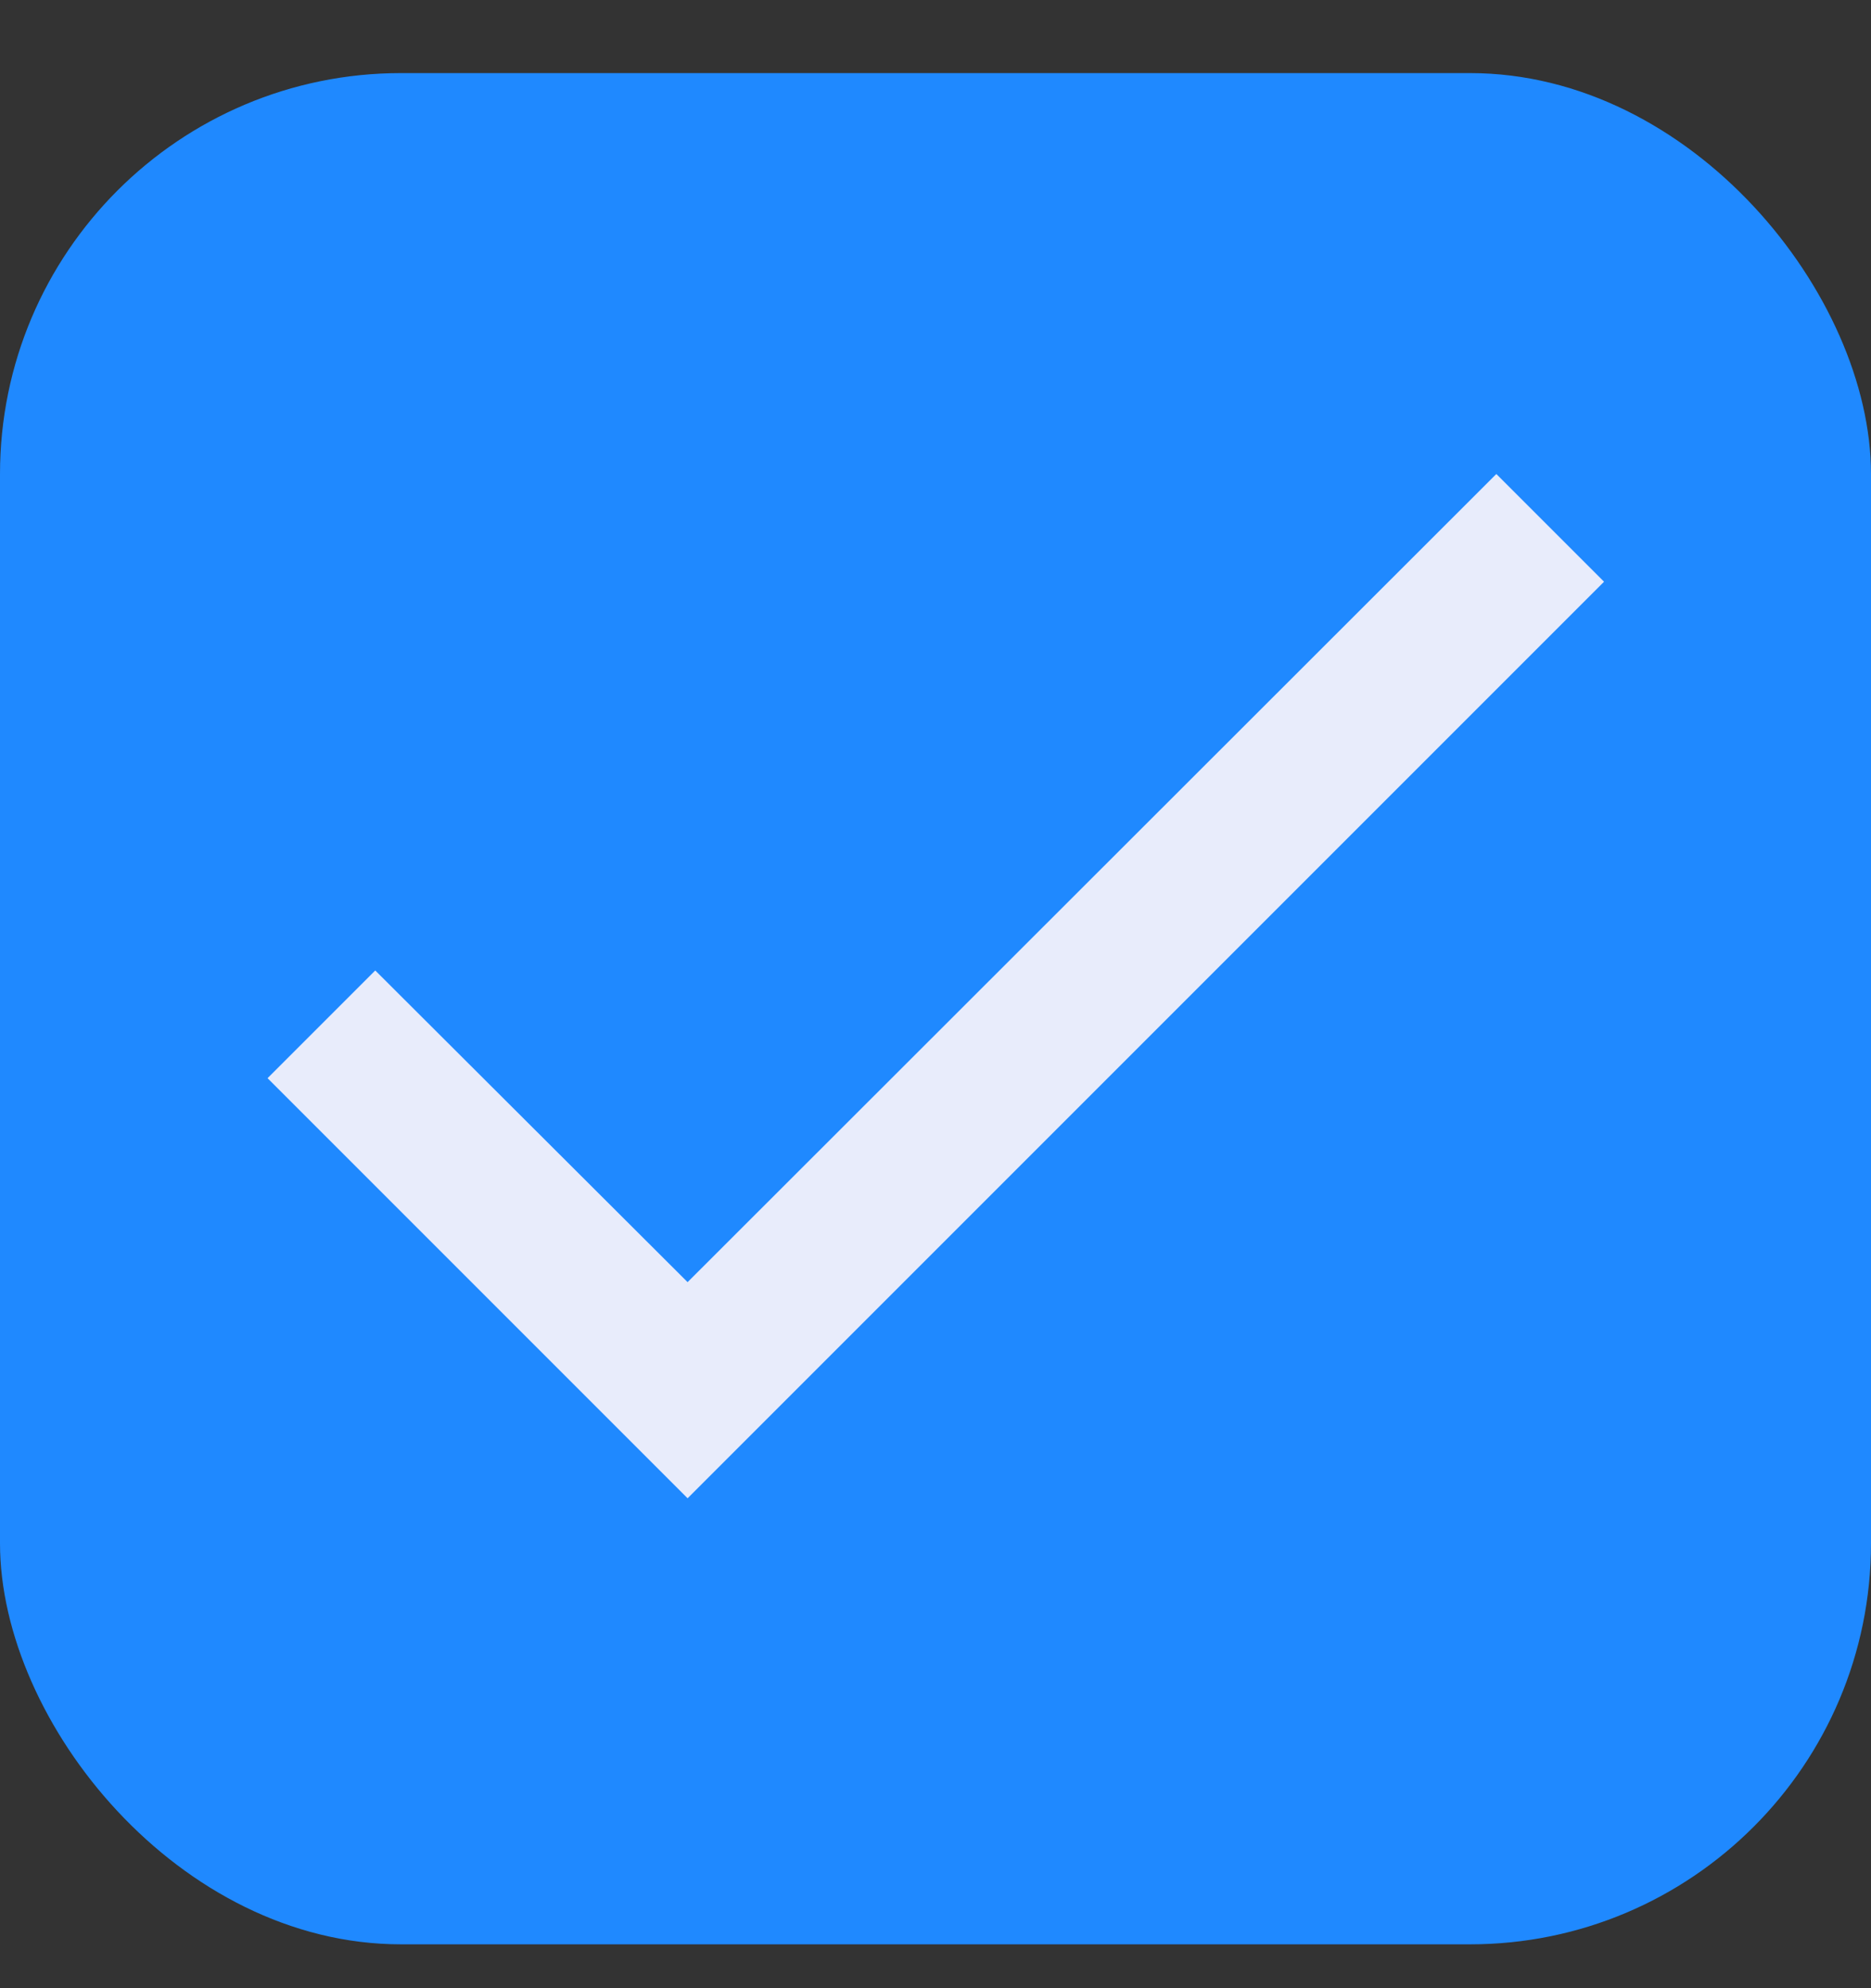
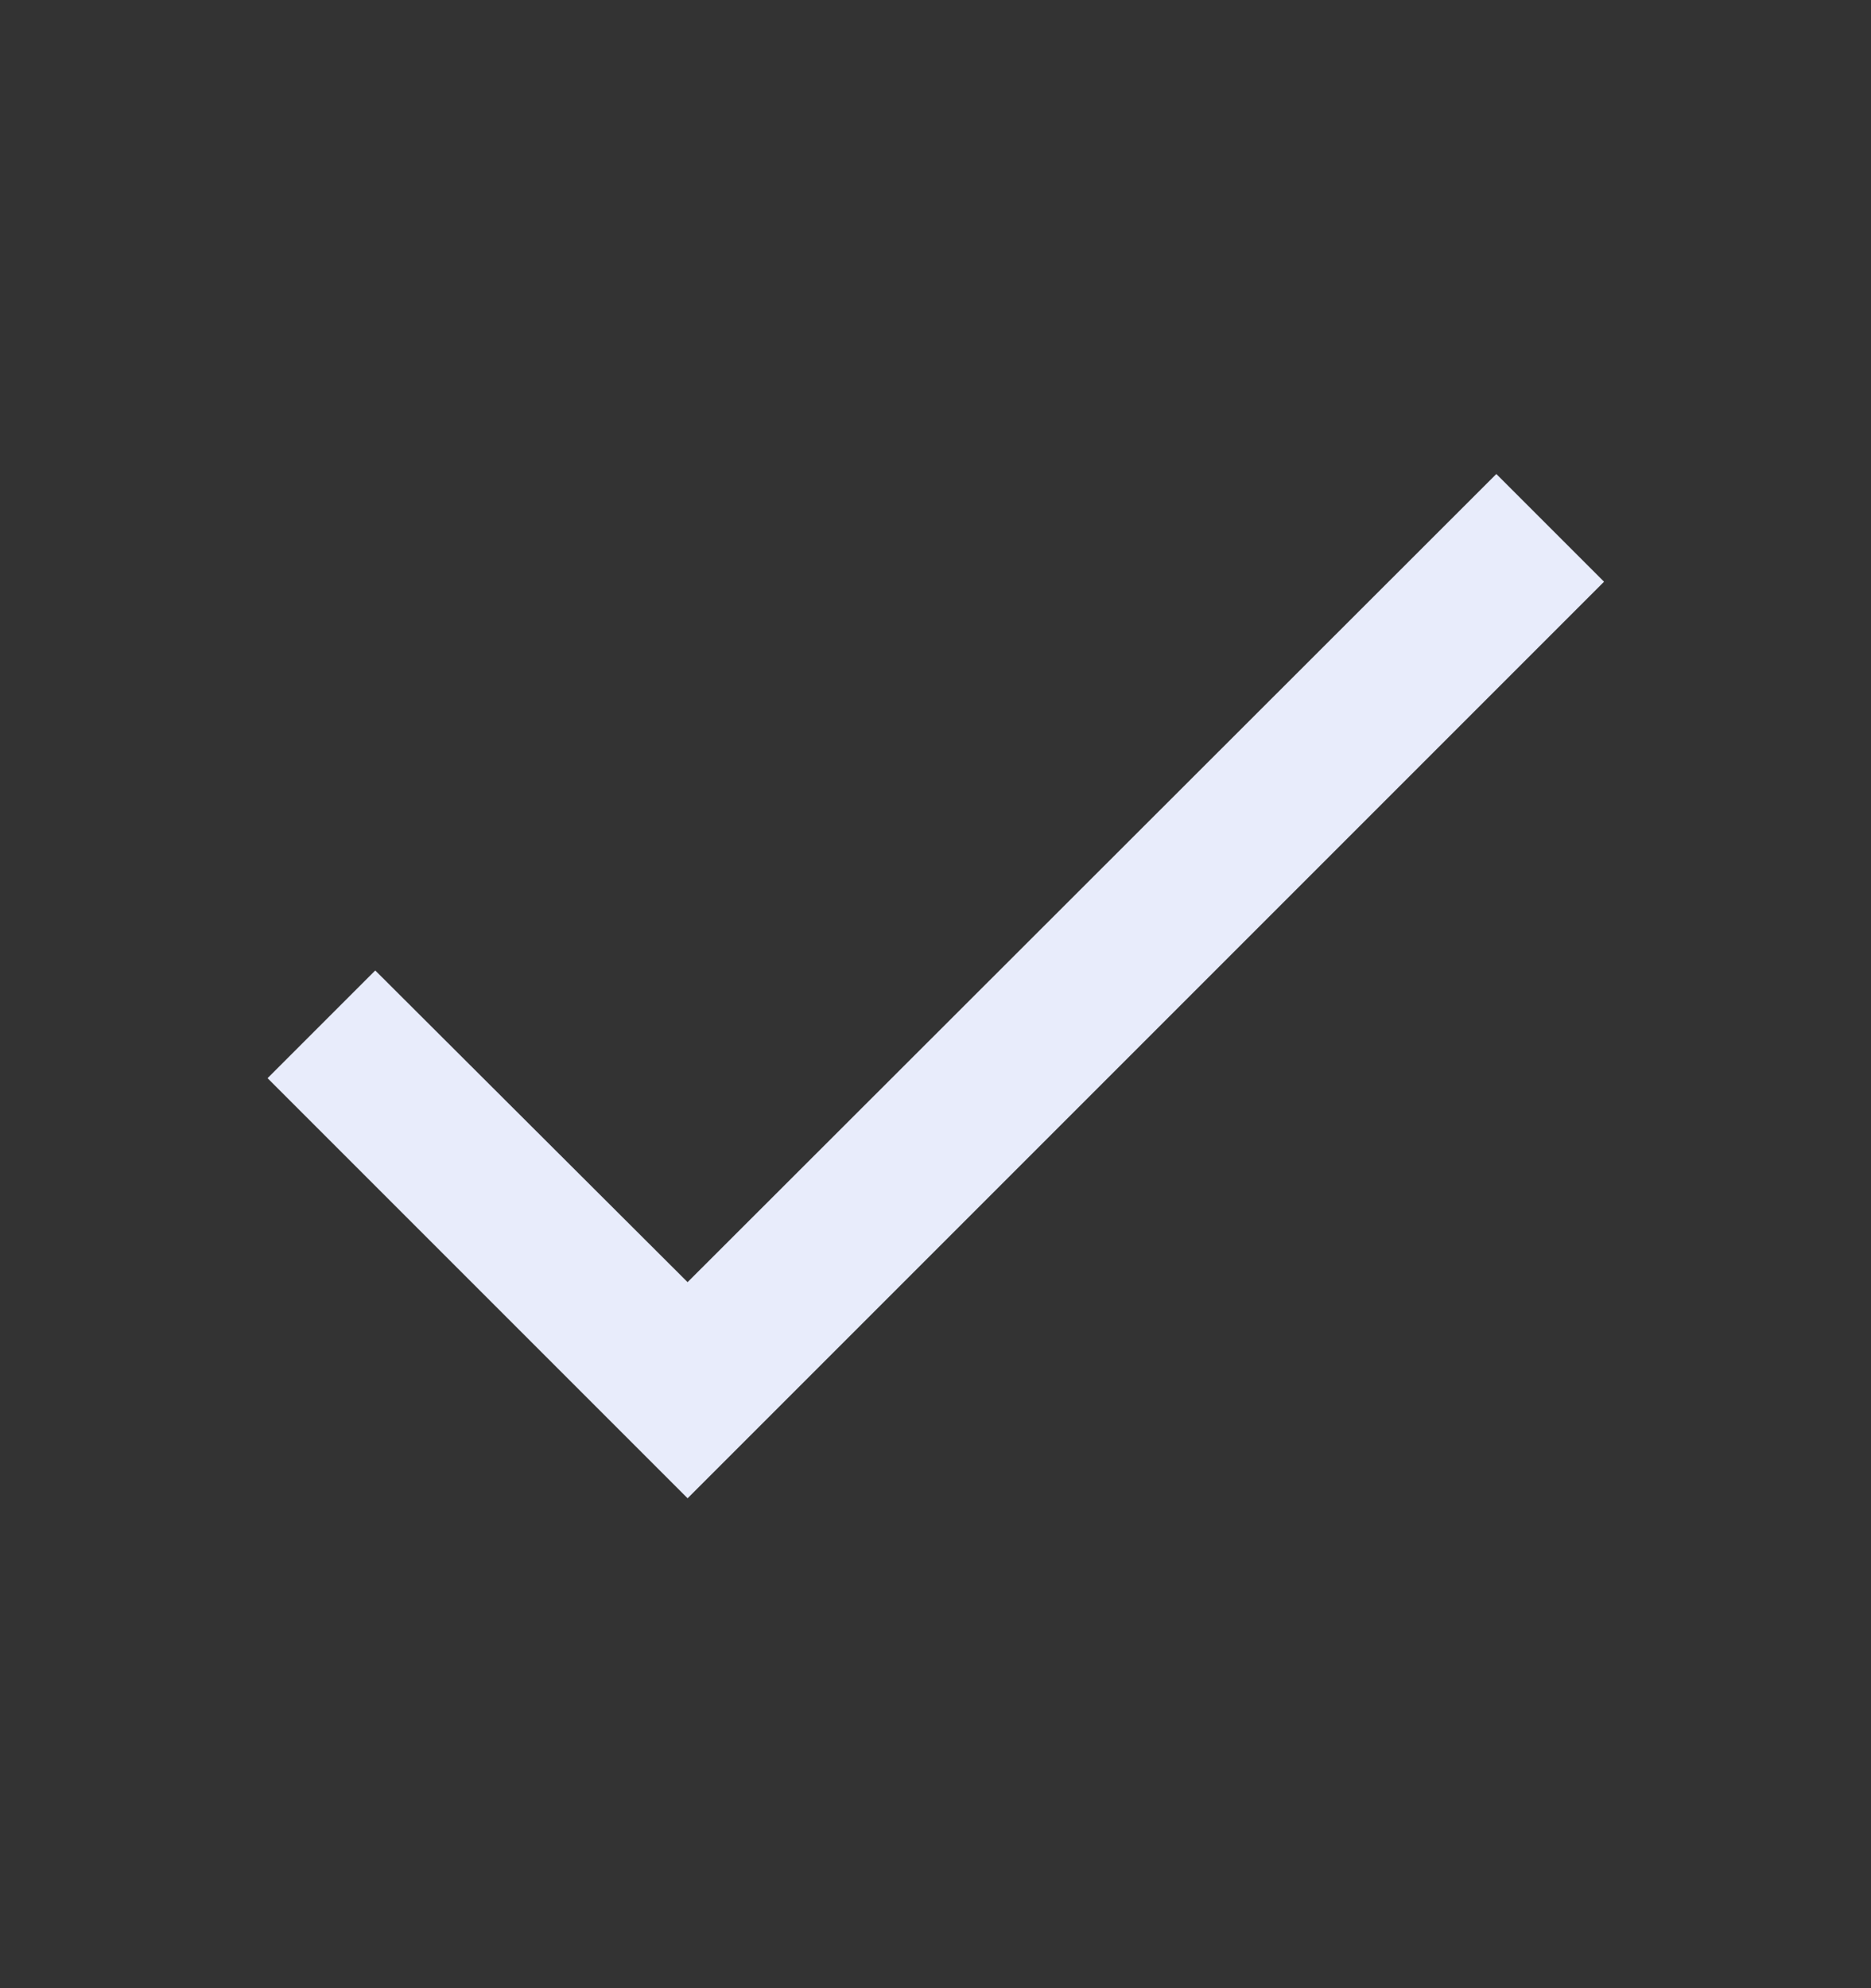
<svg xmlns="http://www.w3.org/2000/svg" width="16" height="17" viewBox="0 0 16 17" fill="none">
  <rect x="0" y="0" width="16" height="17" fill="#333333" stroke="none" />
-   <rect y="0.625" width="16" height="16" rx="3.429" fill="#1F89FF" />
  <path d="M13.717 4.974L5.88 12.811L2.288 9.219L3.209 8.298L5.88 10.963L12.796 4.053L13.717 4.974Z" fill="#E8ECFB" />
</svg>